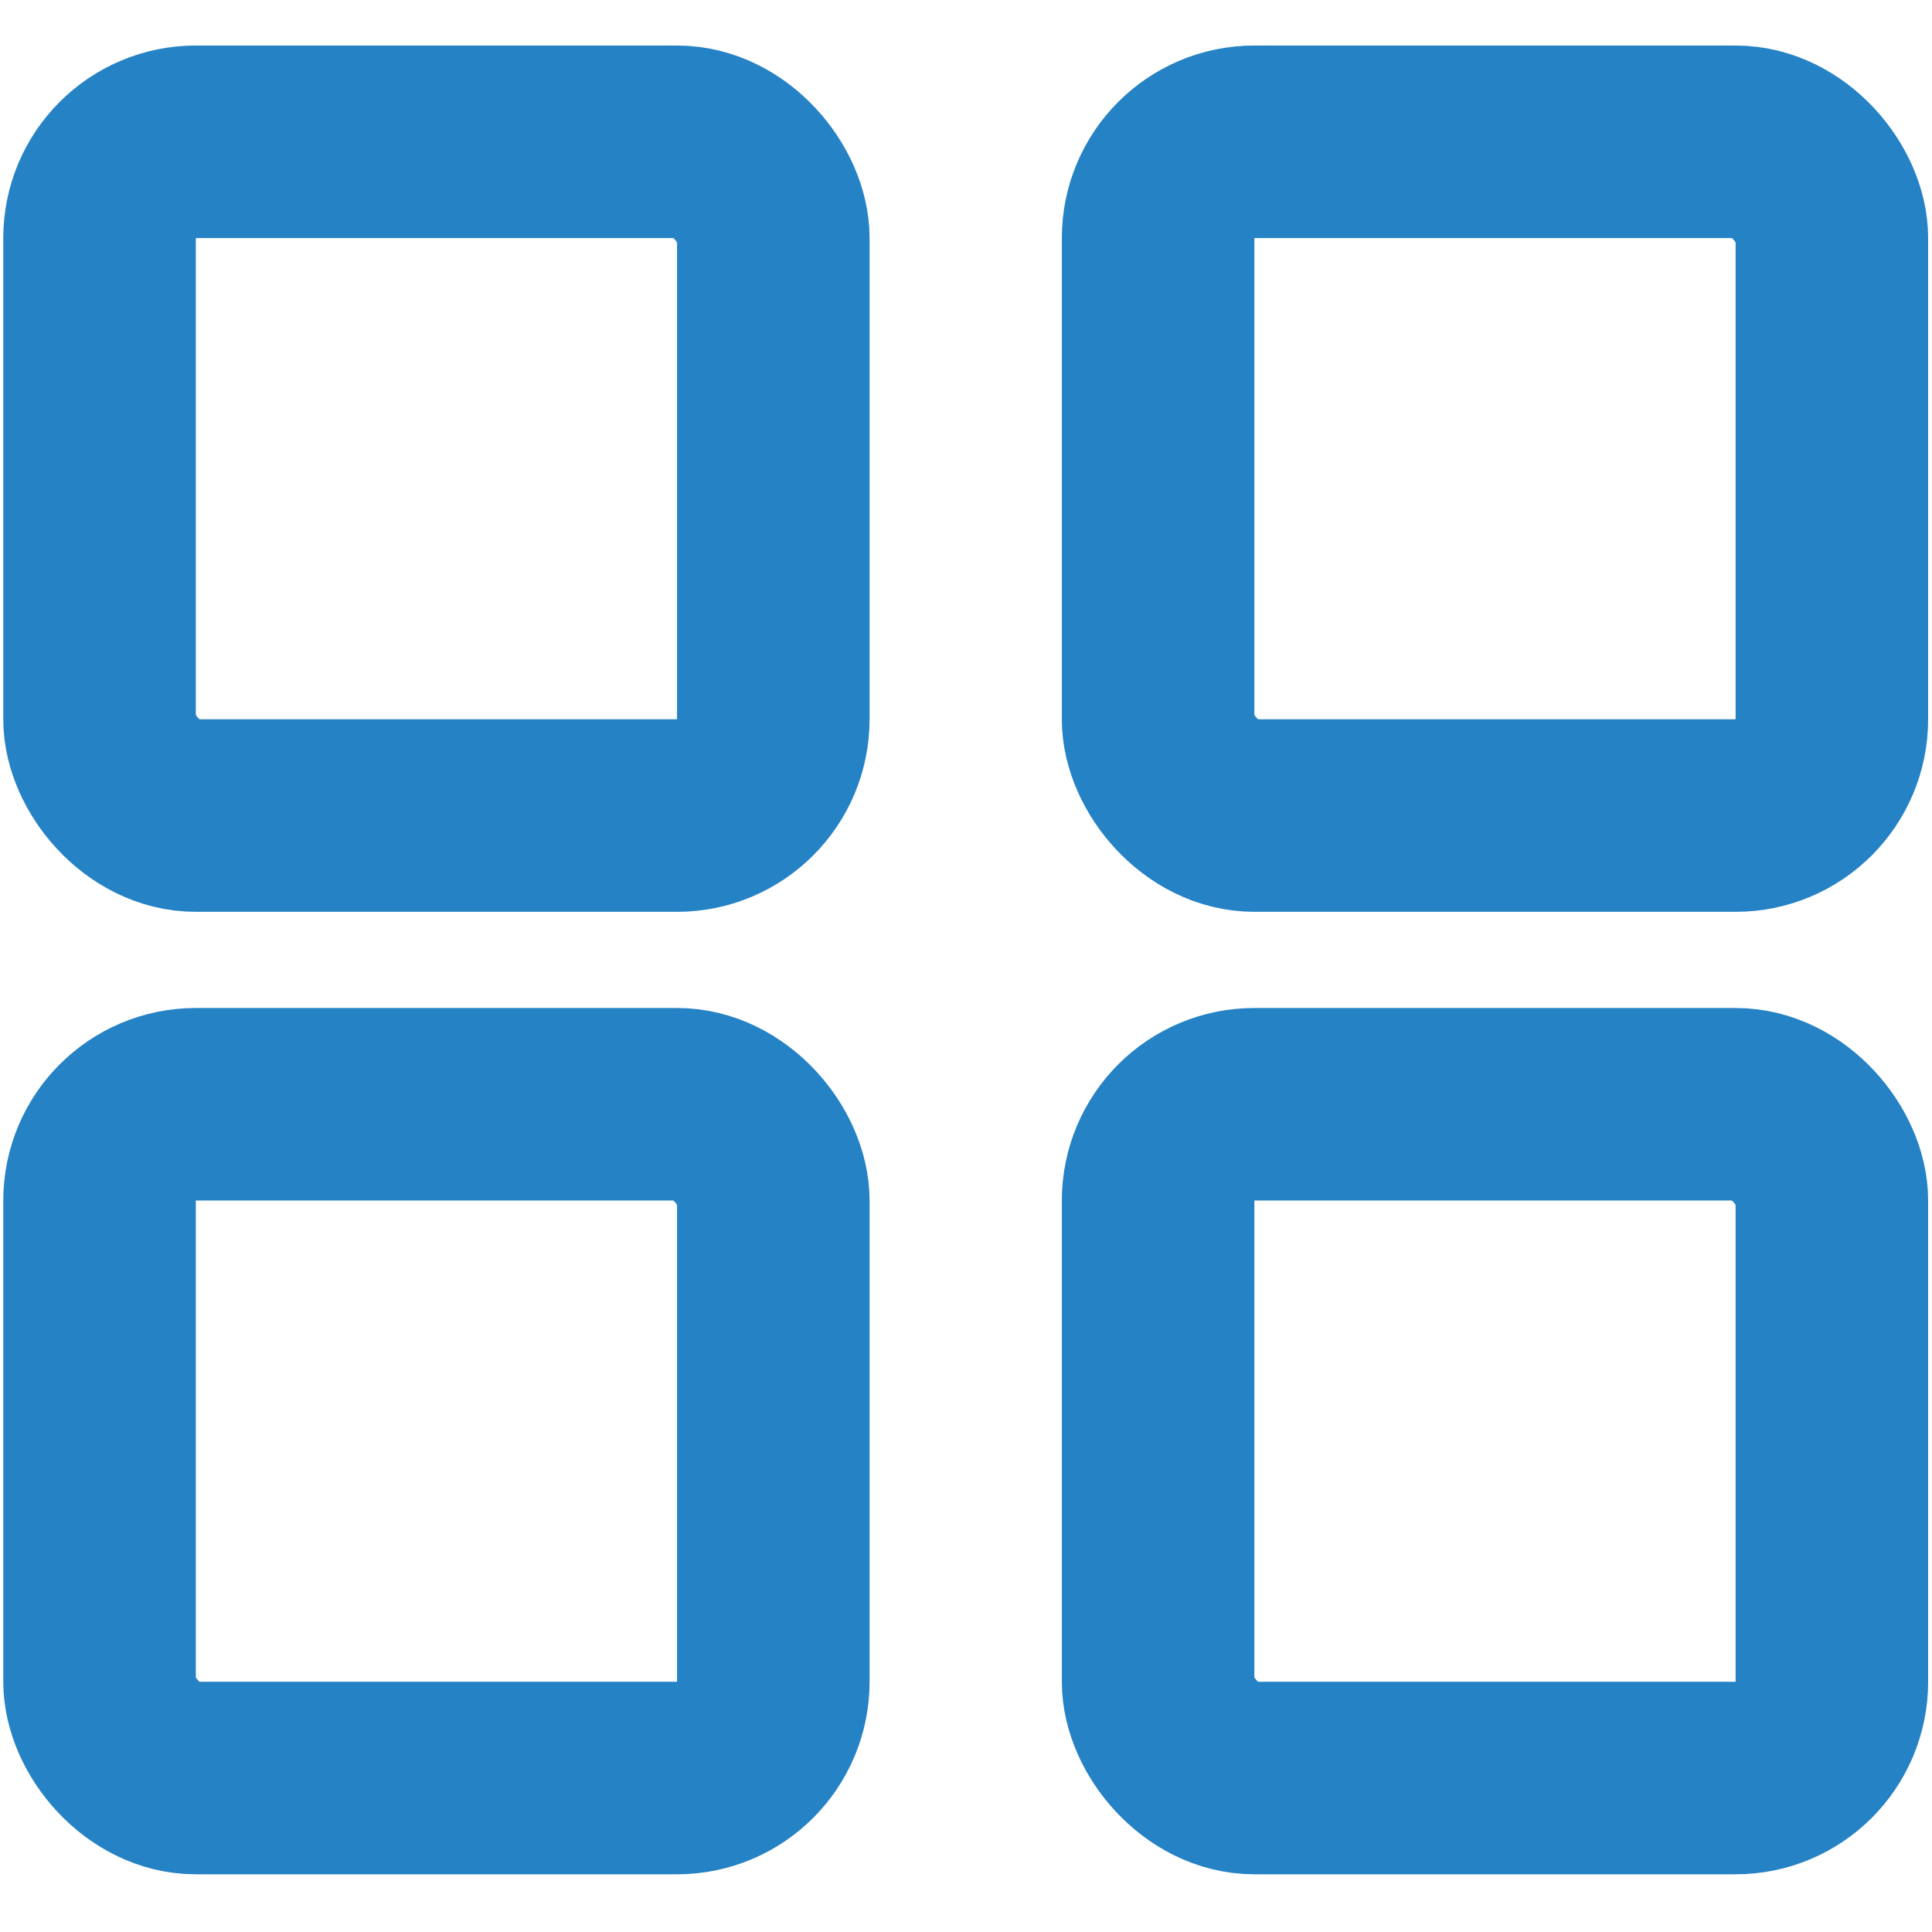
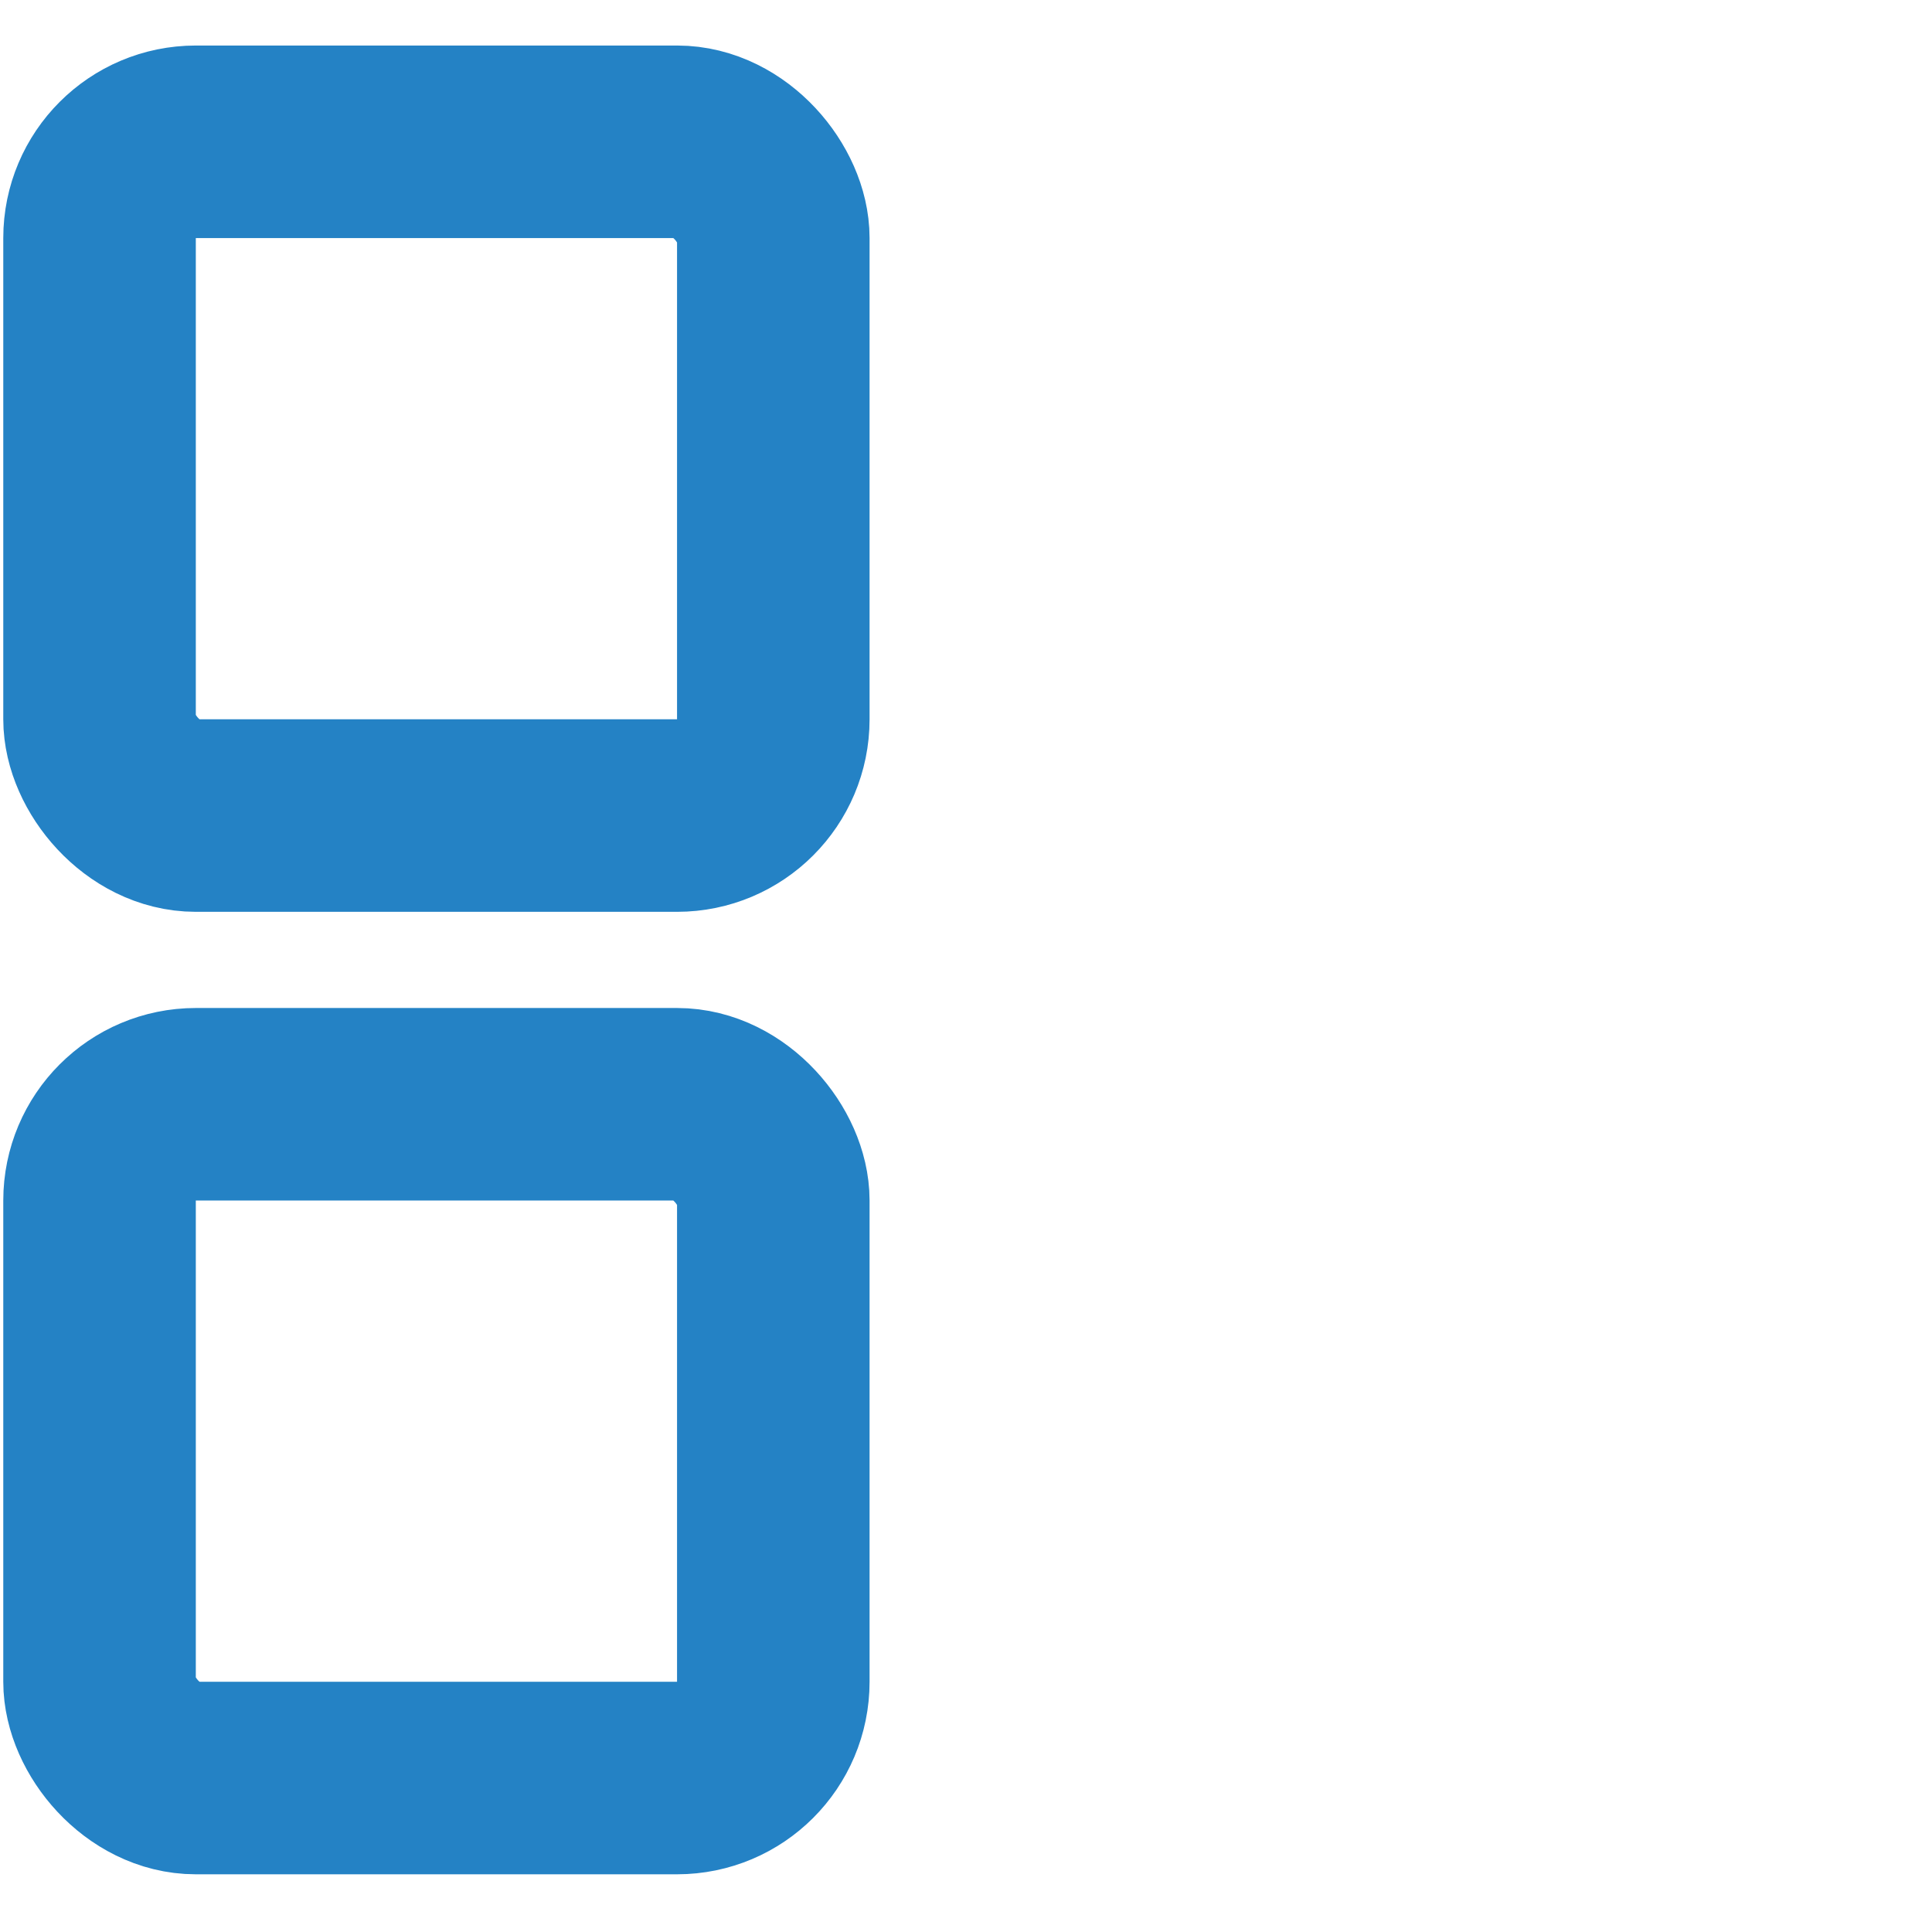
<svg xmlns="http://www.w3.org/2000/svg" width="1" height="1" viewBox="0 0 23 22" fill="none">
-   <rect x="13.787" y="1.188" width="8.021" height="8.021" rx="1.146" stroke="#2482C5" stroke-width="2.292" />
-   <rect x="13.787" y="12.646" width="8.021" height="8.021" rx="1.146" stroke="#2482C5" stroke-width="2.292" />
  <rect x="1.185" y="1.188" width="8.021" height="8.021" rx="1.146" stroke="#2482C5" stroke-width="2.292" />
  <rect x="1.185" y="12.646" width="8.021" height="8.021" rx="1.146" stroke="#2482C5" stroke-width="2.292" />
</svg>